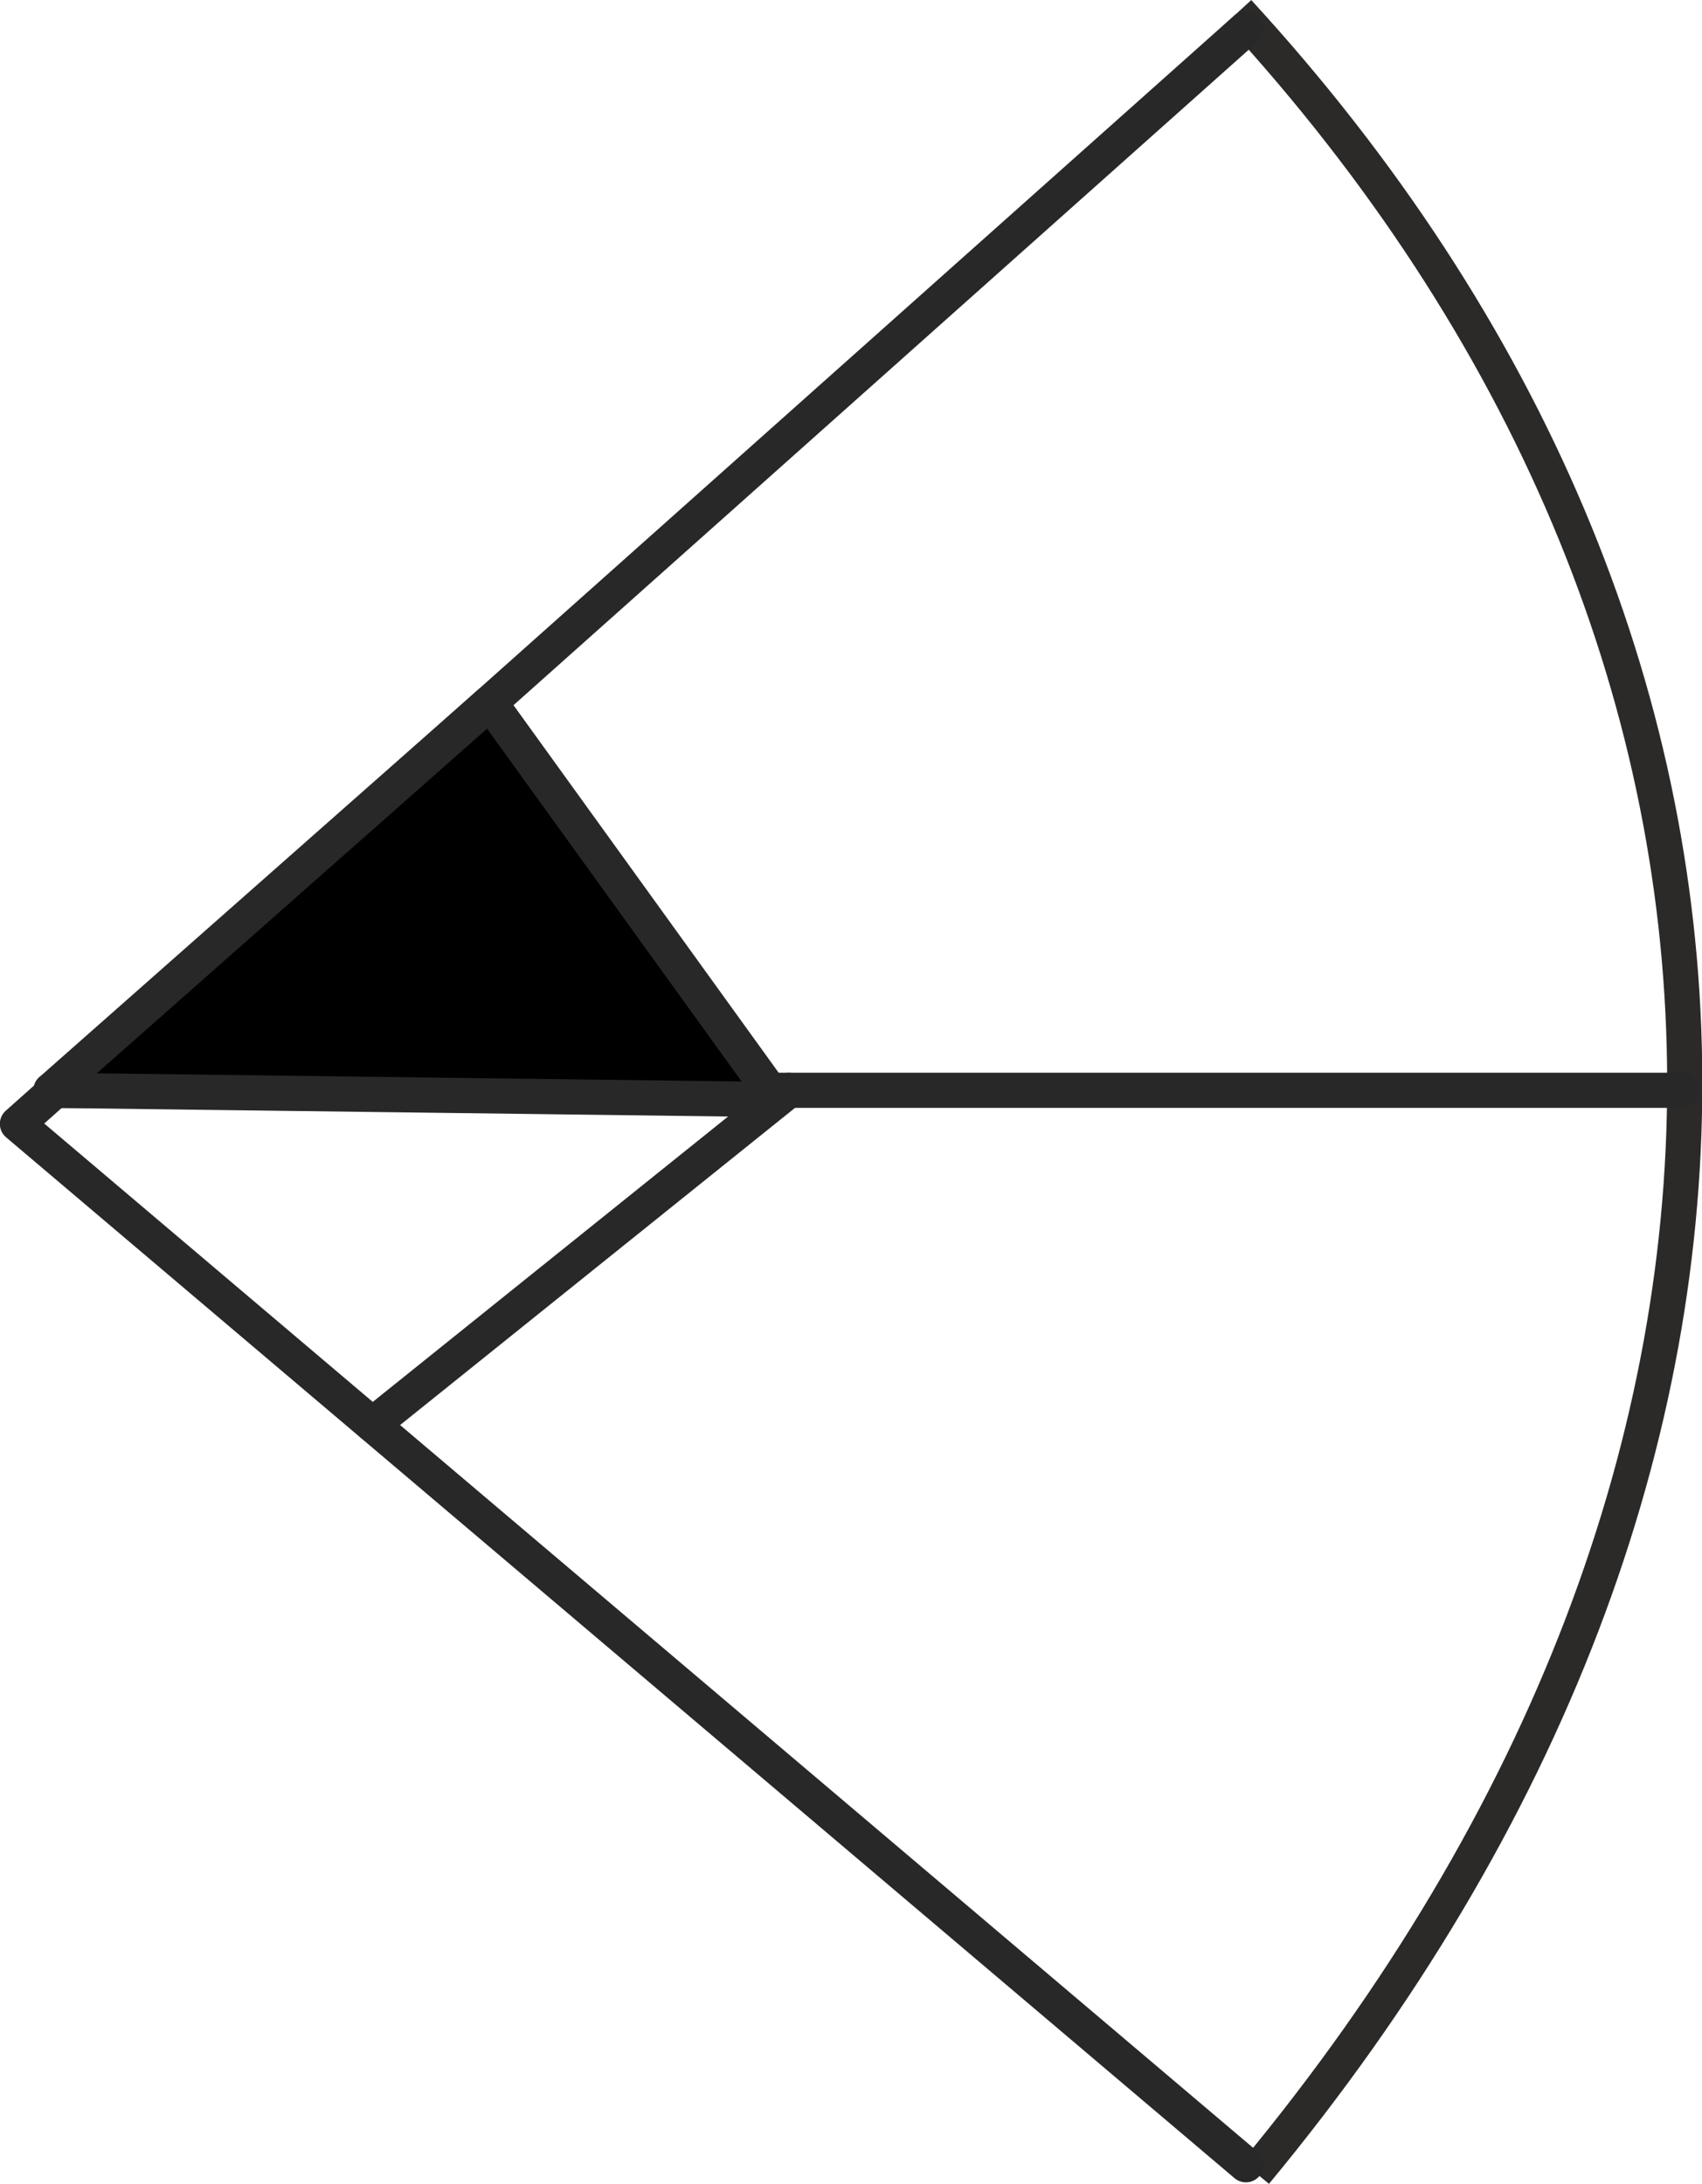
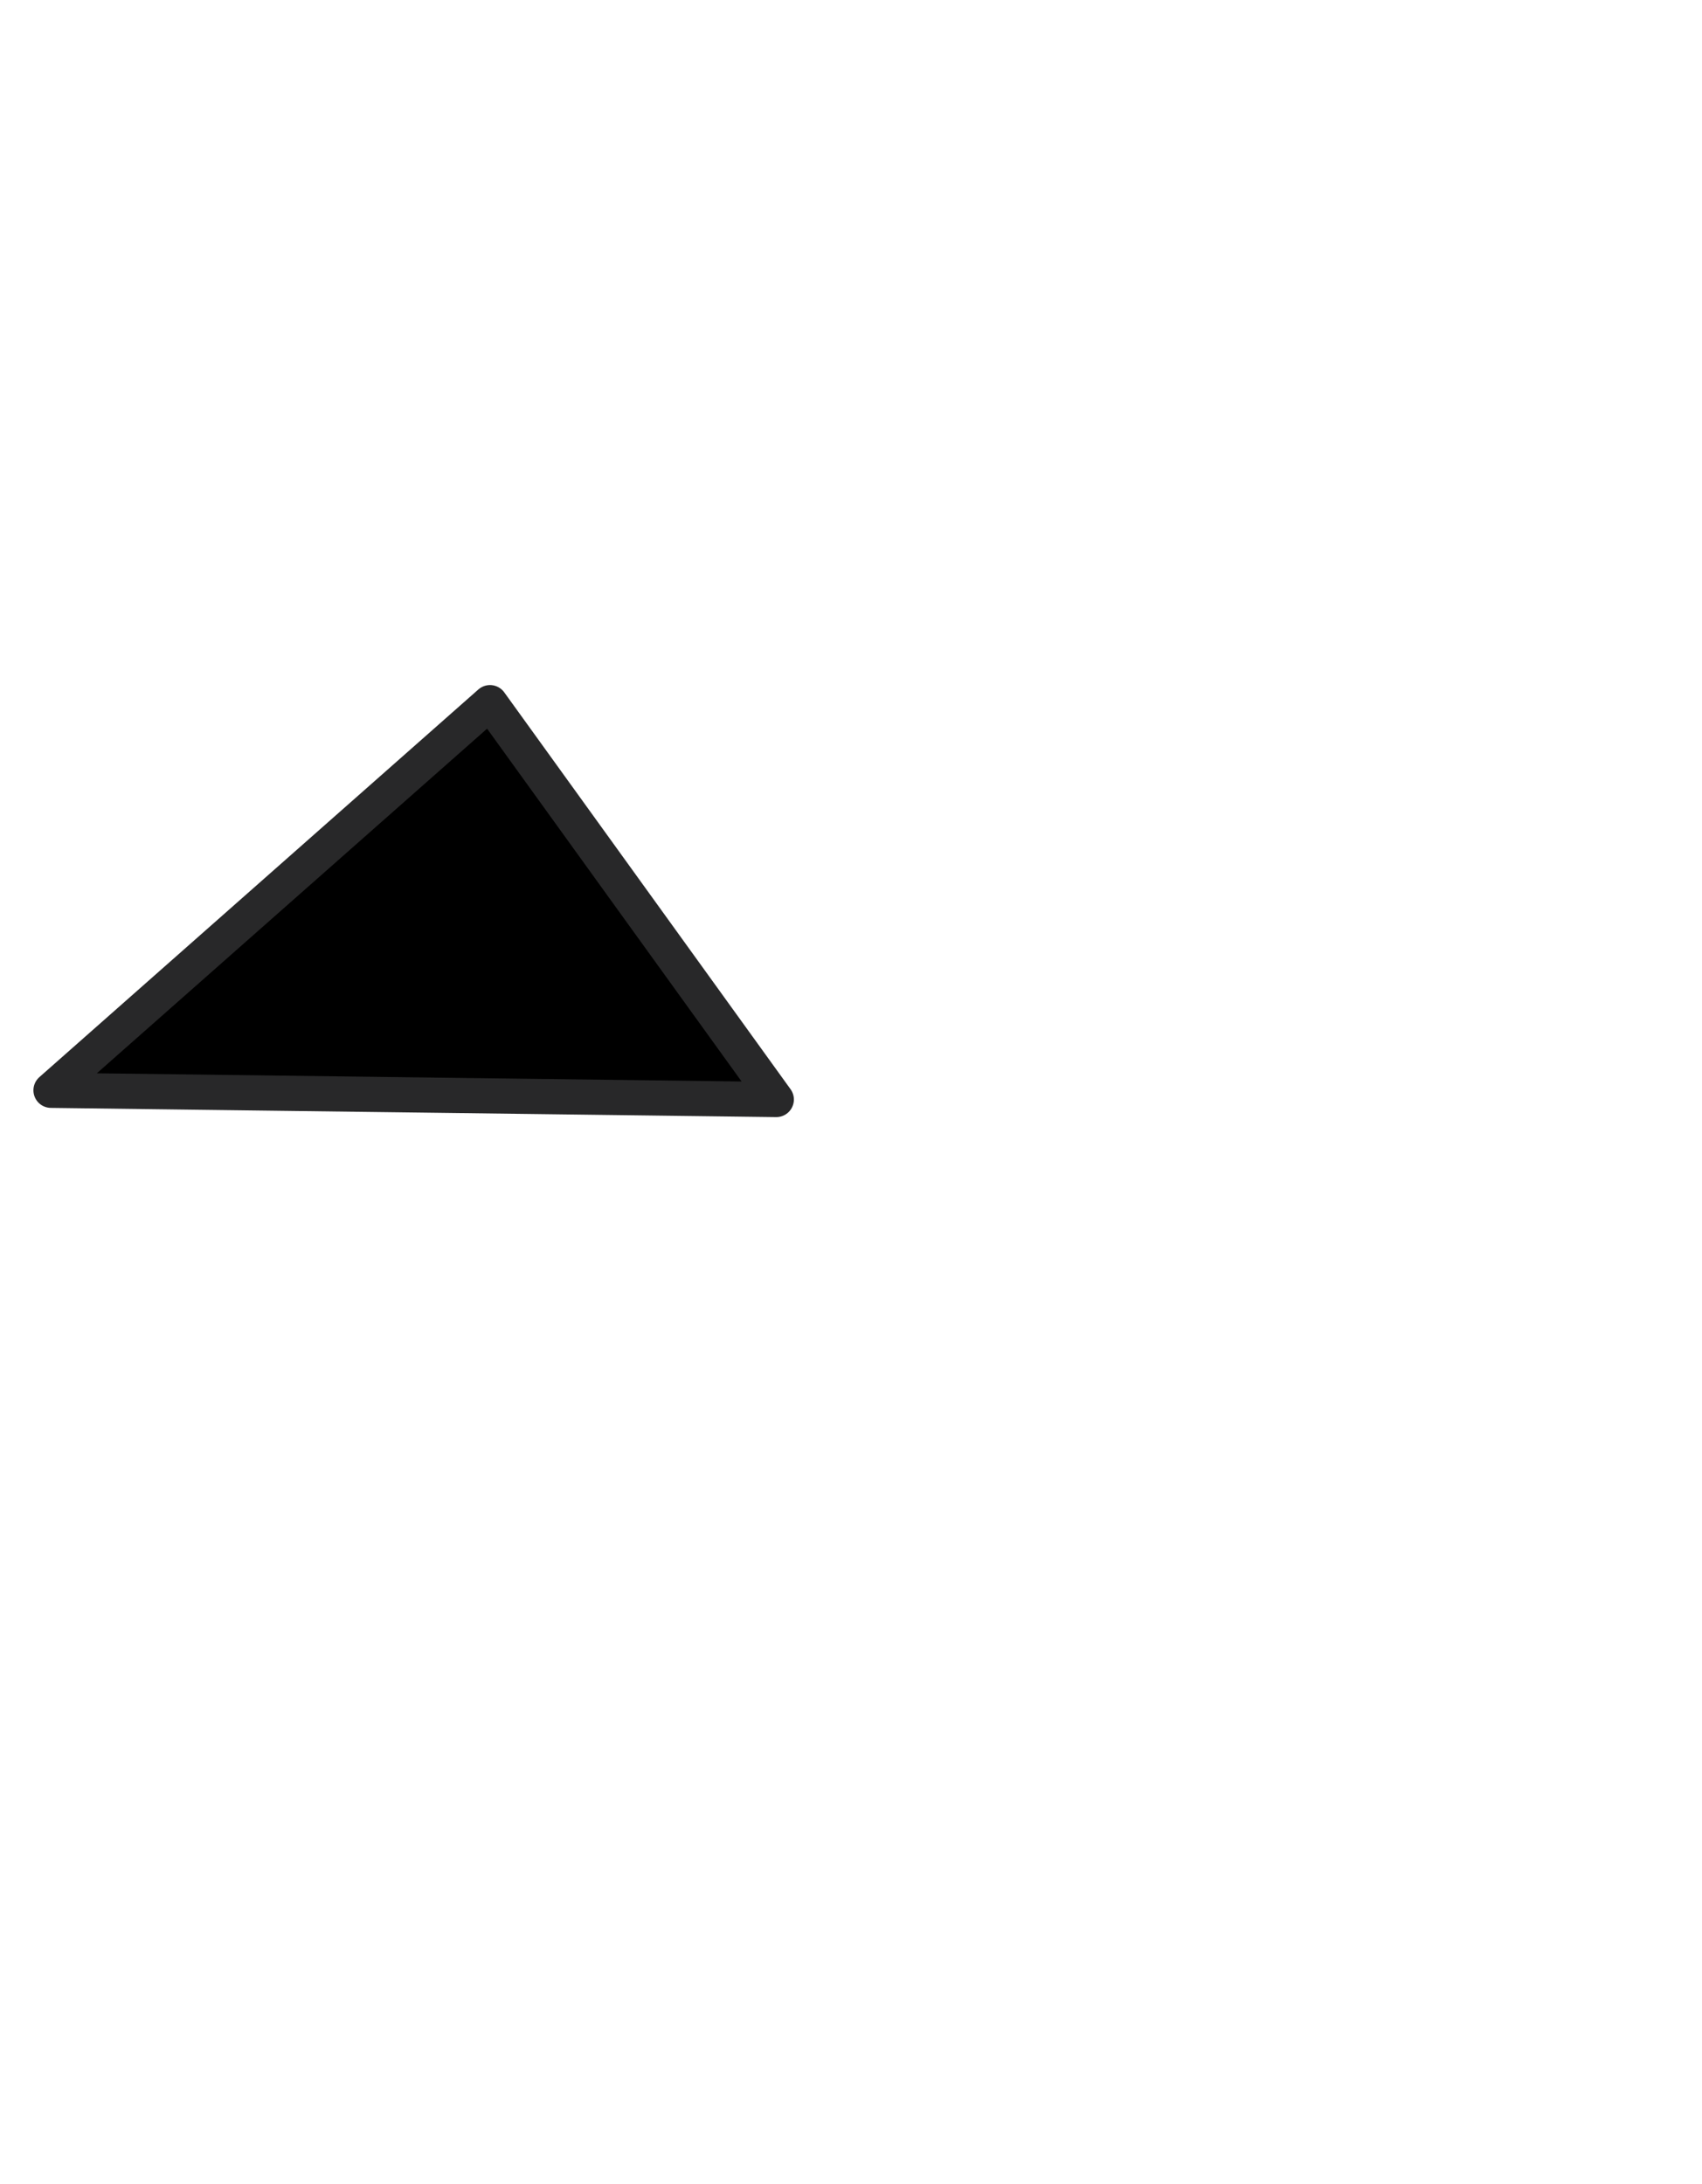
<svg xmlns="http://www.w3.org/2000/svg" xml:space="preserve" width="51.723mm" height="66.368mm" version="1.1" style="shape-rendering:geometricPrecision; text-rendering:geometricPrecision; image-rendering:optimizeQuality; fill-rule:evenodd; clip-rule:evenodd" viewBox="0 0 5172 6636">
  <defs>
    <style type="text/css">
   
    .str0 {stroke:#2B2A29;stroke-width:106.791}
    .str1 {stroke:#282829;stroke-width:106.87;stroke-linecap:round;stroke-linejoin:round}
    .fil0 {fill:none}
    .fil1 {fill:black}
   
  </style>
  </defs>
  <g id="Layer_x0020_1">
    <g id="_417824384">
-       <path class="fil0 str0" d="M3763 36c1763,1921 1836,4411 52,6566" />
-       <polyline class="fil0 str1" points="3786,87 53,3415 3786,6578 " />
-       <line class="fil0 str1" x1="5111" y1="3313" x2="155" y2="3313" />
-       <line class="fil0 str1" x1="1132" y1="4329" x2="2397" y2="3313" />
      <polygon class="fil1 str1" points="155,3313 2359,3341 1489,2135 " />
    </g>
  </g>
</svg>